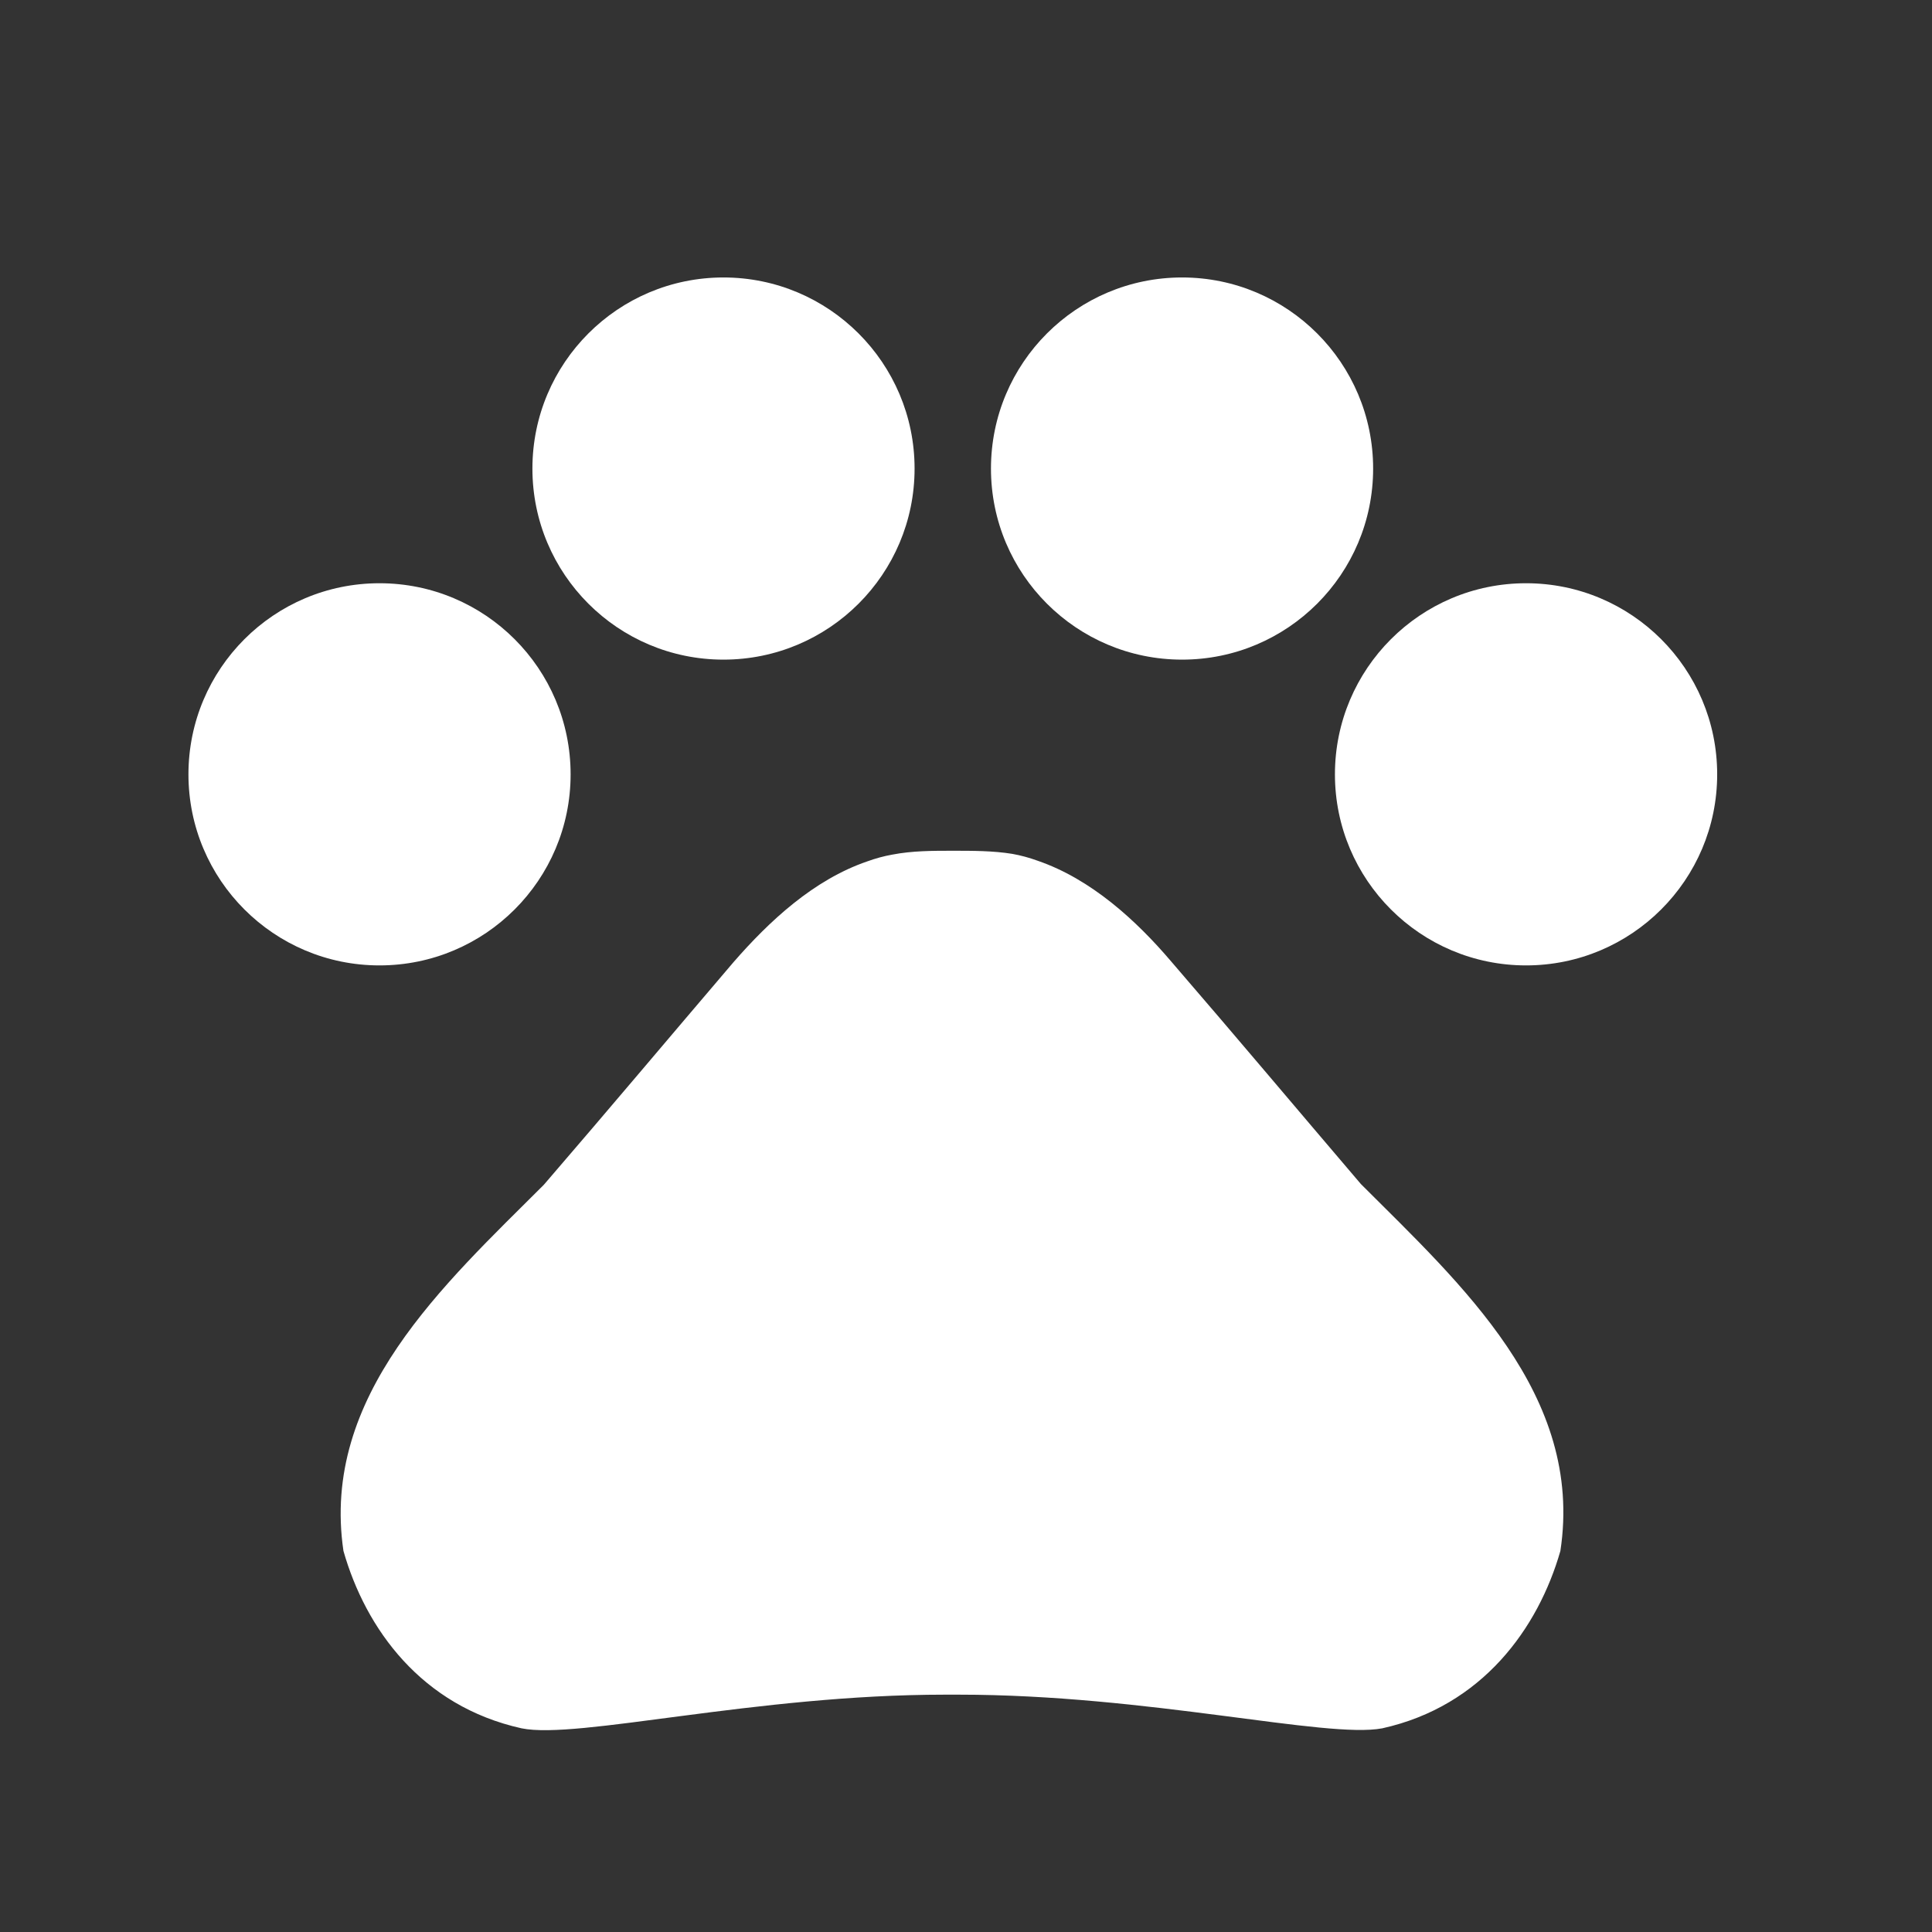
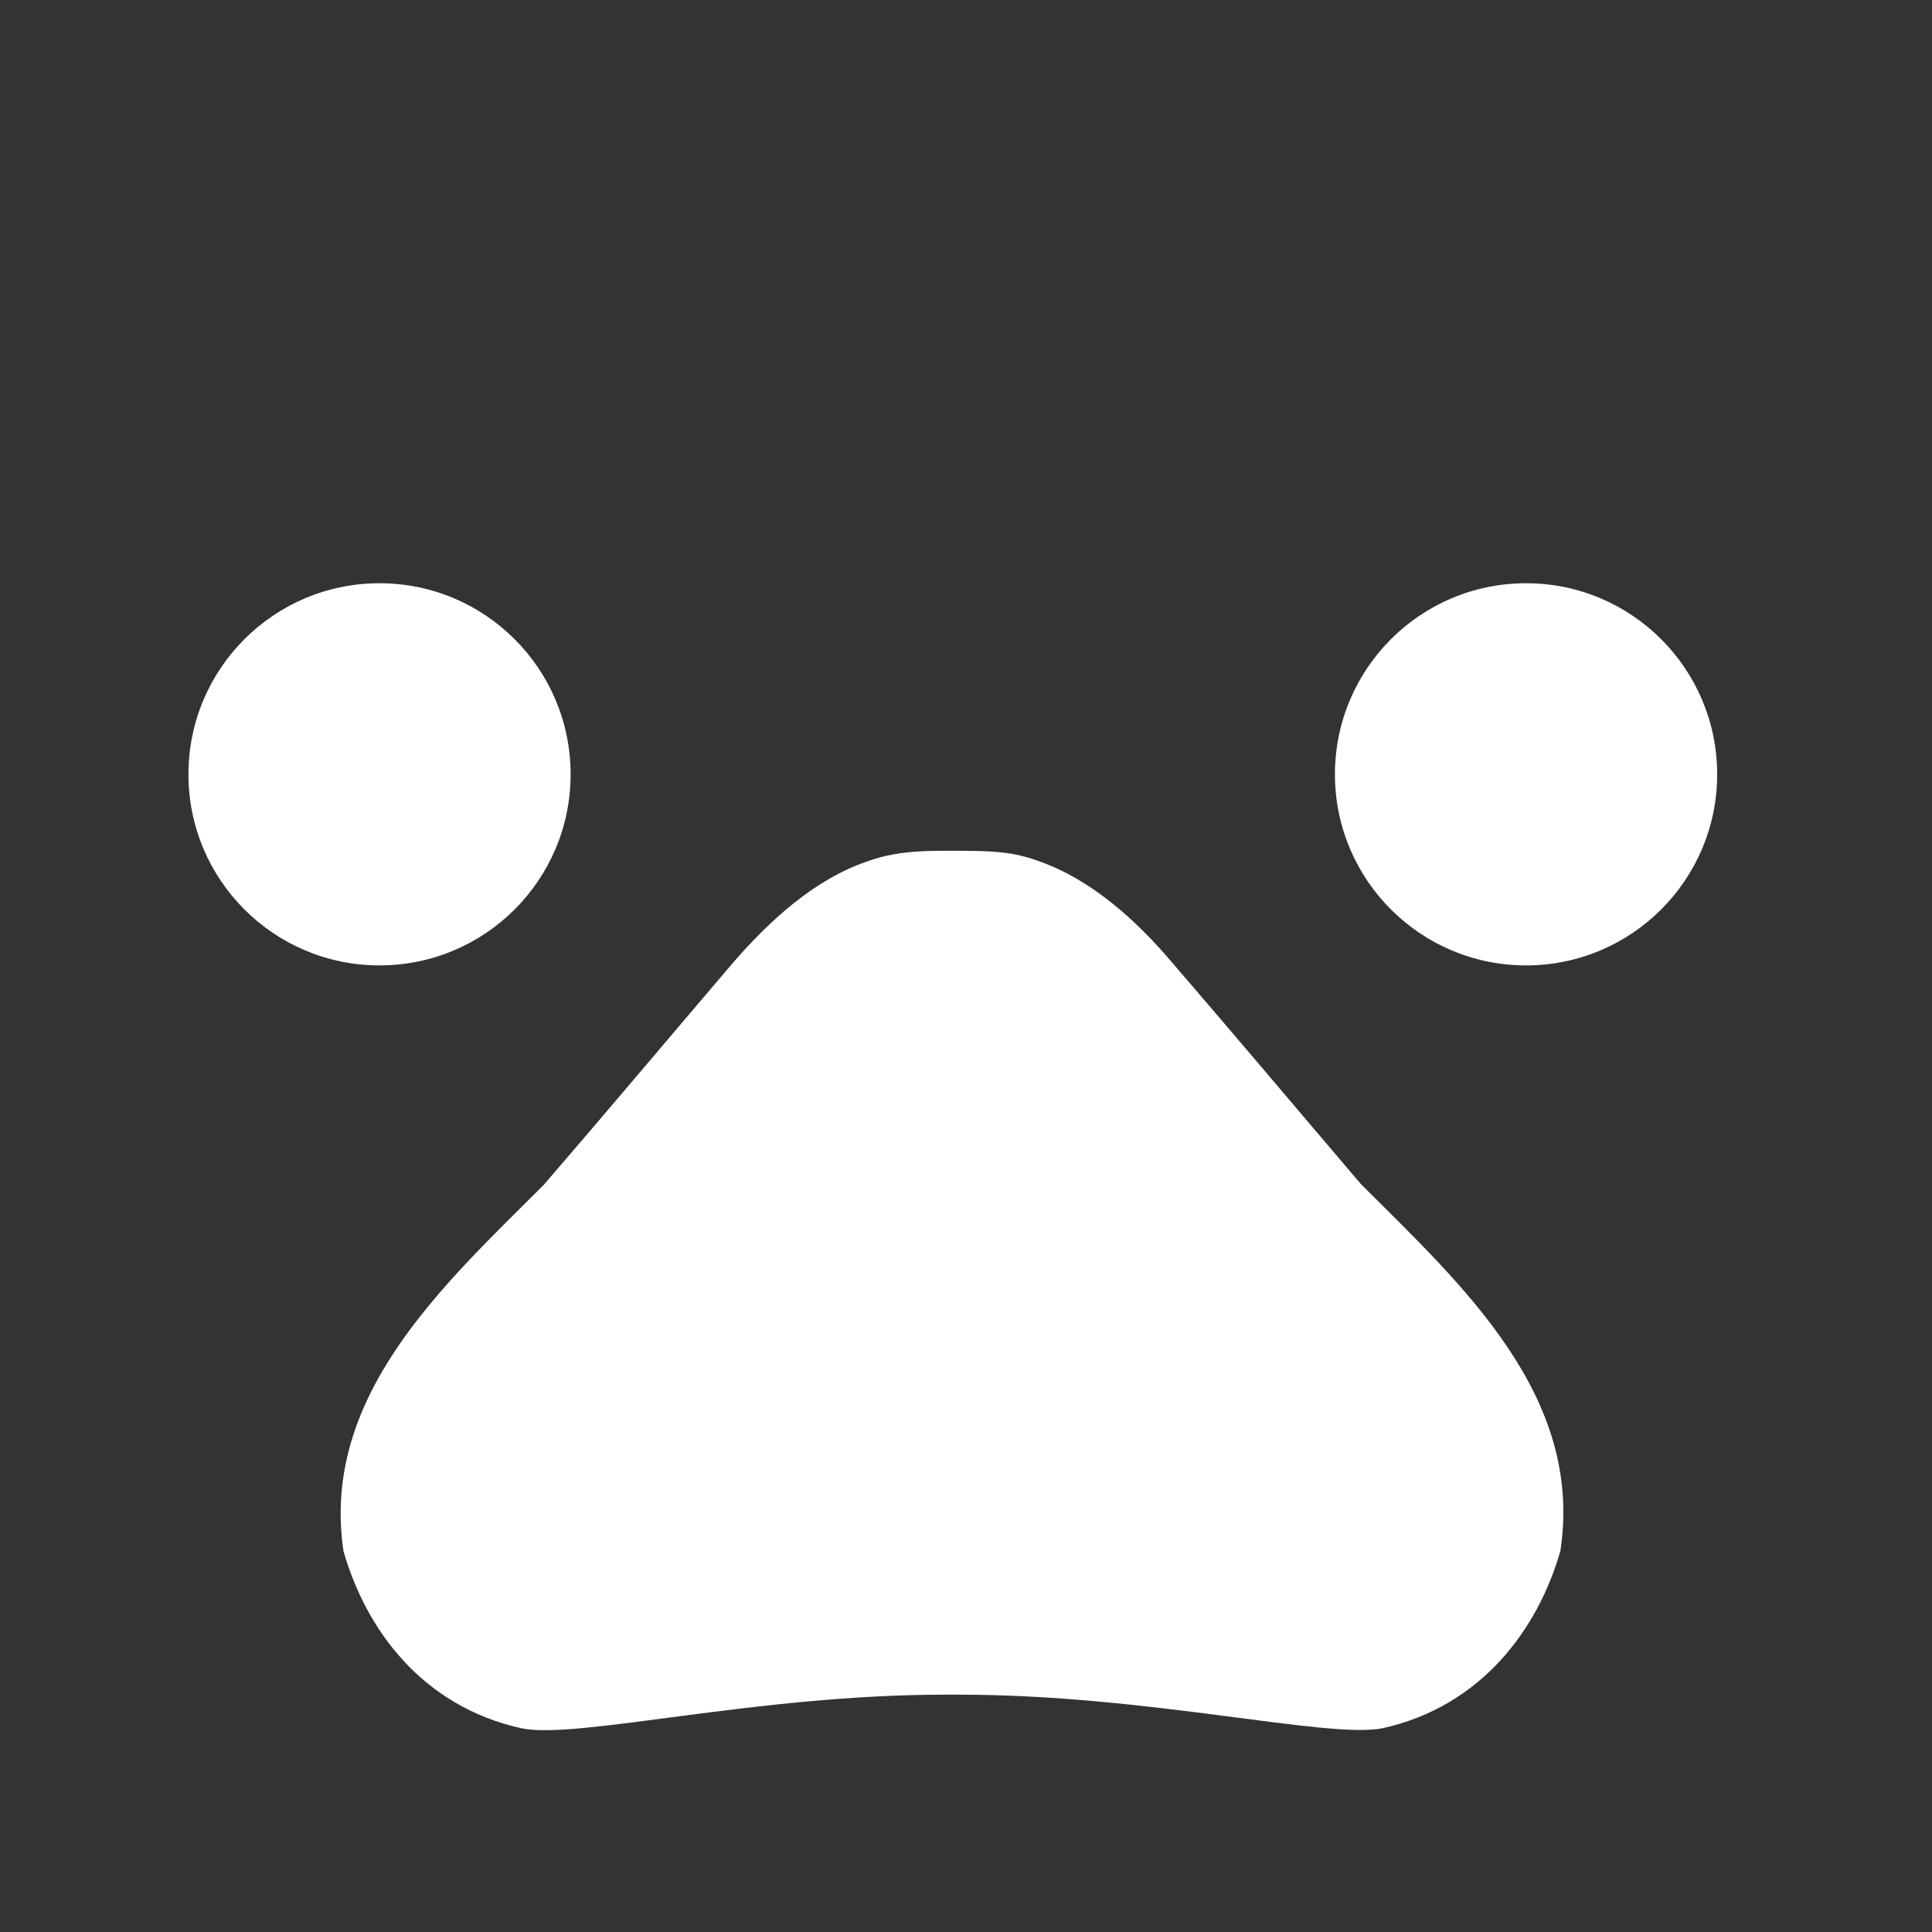
<svg xmlns="http://www.w3.org/2000/svg" width="26" height="26" viewBox="0 0 26 26" fill="none">
  <rect x="0" y="0" width="26" height="26" fill="#333333" stroke="none" />
  <path d="M5.107 12.992C6.528 12.992 7.679 11.841 7.679 10.421C7.679 9 6.528 7.849 5.107 7.849C3.687 7.849 2.536 9 2.536 10.421C2.536 11.841 3.687 12.992 5.107 12.992Z" fill="white" />
-   <path d="M9.736 8.877C11.156 8.877 12.308 7.726 12.308 6.306C12.308 4.886 11.156 3.734 9.736 3.734C8.316 3.734 7.165 4.886 7.165 6.306C7.165 7.726 8.316 8.877 9.736 8.877Z" fill="white" />
-   <path d="M15.908 8.877C17.328 8.877 18.479 7.726 18.479 6.306C18.479 4.886 17.328 3.734 15.908 3.734C14.487 3.734 13.336 4.886 13.336 6.306C13.336 7.726 14.487 8.877 15.908 8.877Z" fill="white" />
  <path d="M20.537 12.992C21.957 12.992 23.109 11.841 23.109 10.421C23.109 9 21.957 7.849 20.537 7.849C19.117 7.849 17.965 9 17.965 10.421C17.965 11.841 19.117 12.992 20.537 12.992Z" fill="white" />
  <path d="M18.314 15.934C17.419 14.885 16.668 13.99 15.763 12.941C15.29 12.385 14.683 11.83 13.963 11.583C13.85 11.542 13.736 11.511 13.623 11.491C13.366 11.449 13.088 11.449 12.821 11.449C12.553 11.449 12.276 11.449 12.008 11.501C11.895 11.521 11.782 11.552 11.669 11.593C10.949 11.84 10.352 12.396 9.869 12.951C8.974 14 8.223 14.895 7.318 15.945C5.97 17.292 4.314 18.784 4.622 20.872C4.921 21.921 5.672 22.96 7.019 23.259C7.77 23.413 10.167 22.806 12.718 22.806H12.903C15.454 22.806 17.851 23.402 18.602 23.259C19.95 22.96 20.701 21.911 20.999 20.872C21.318 18.773 19.662 17.282 18.314 15.934Z" fill="white" />
</svg>